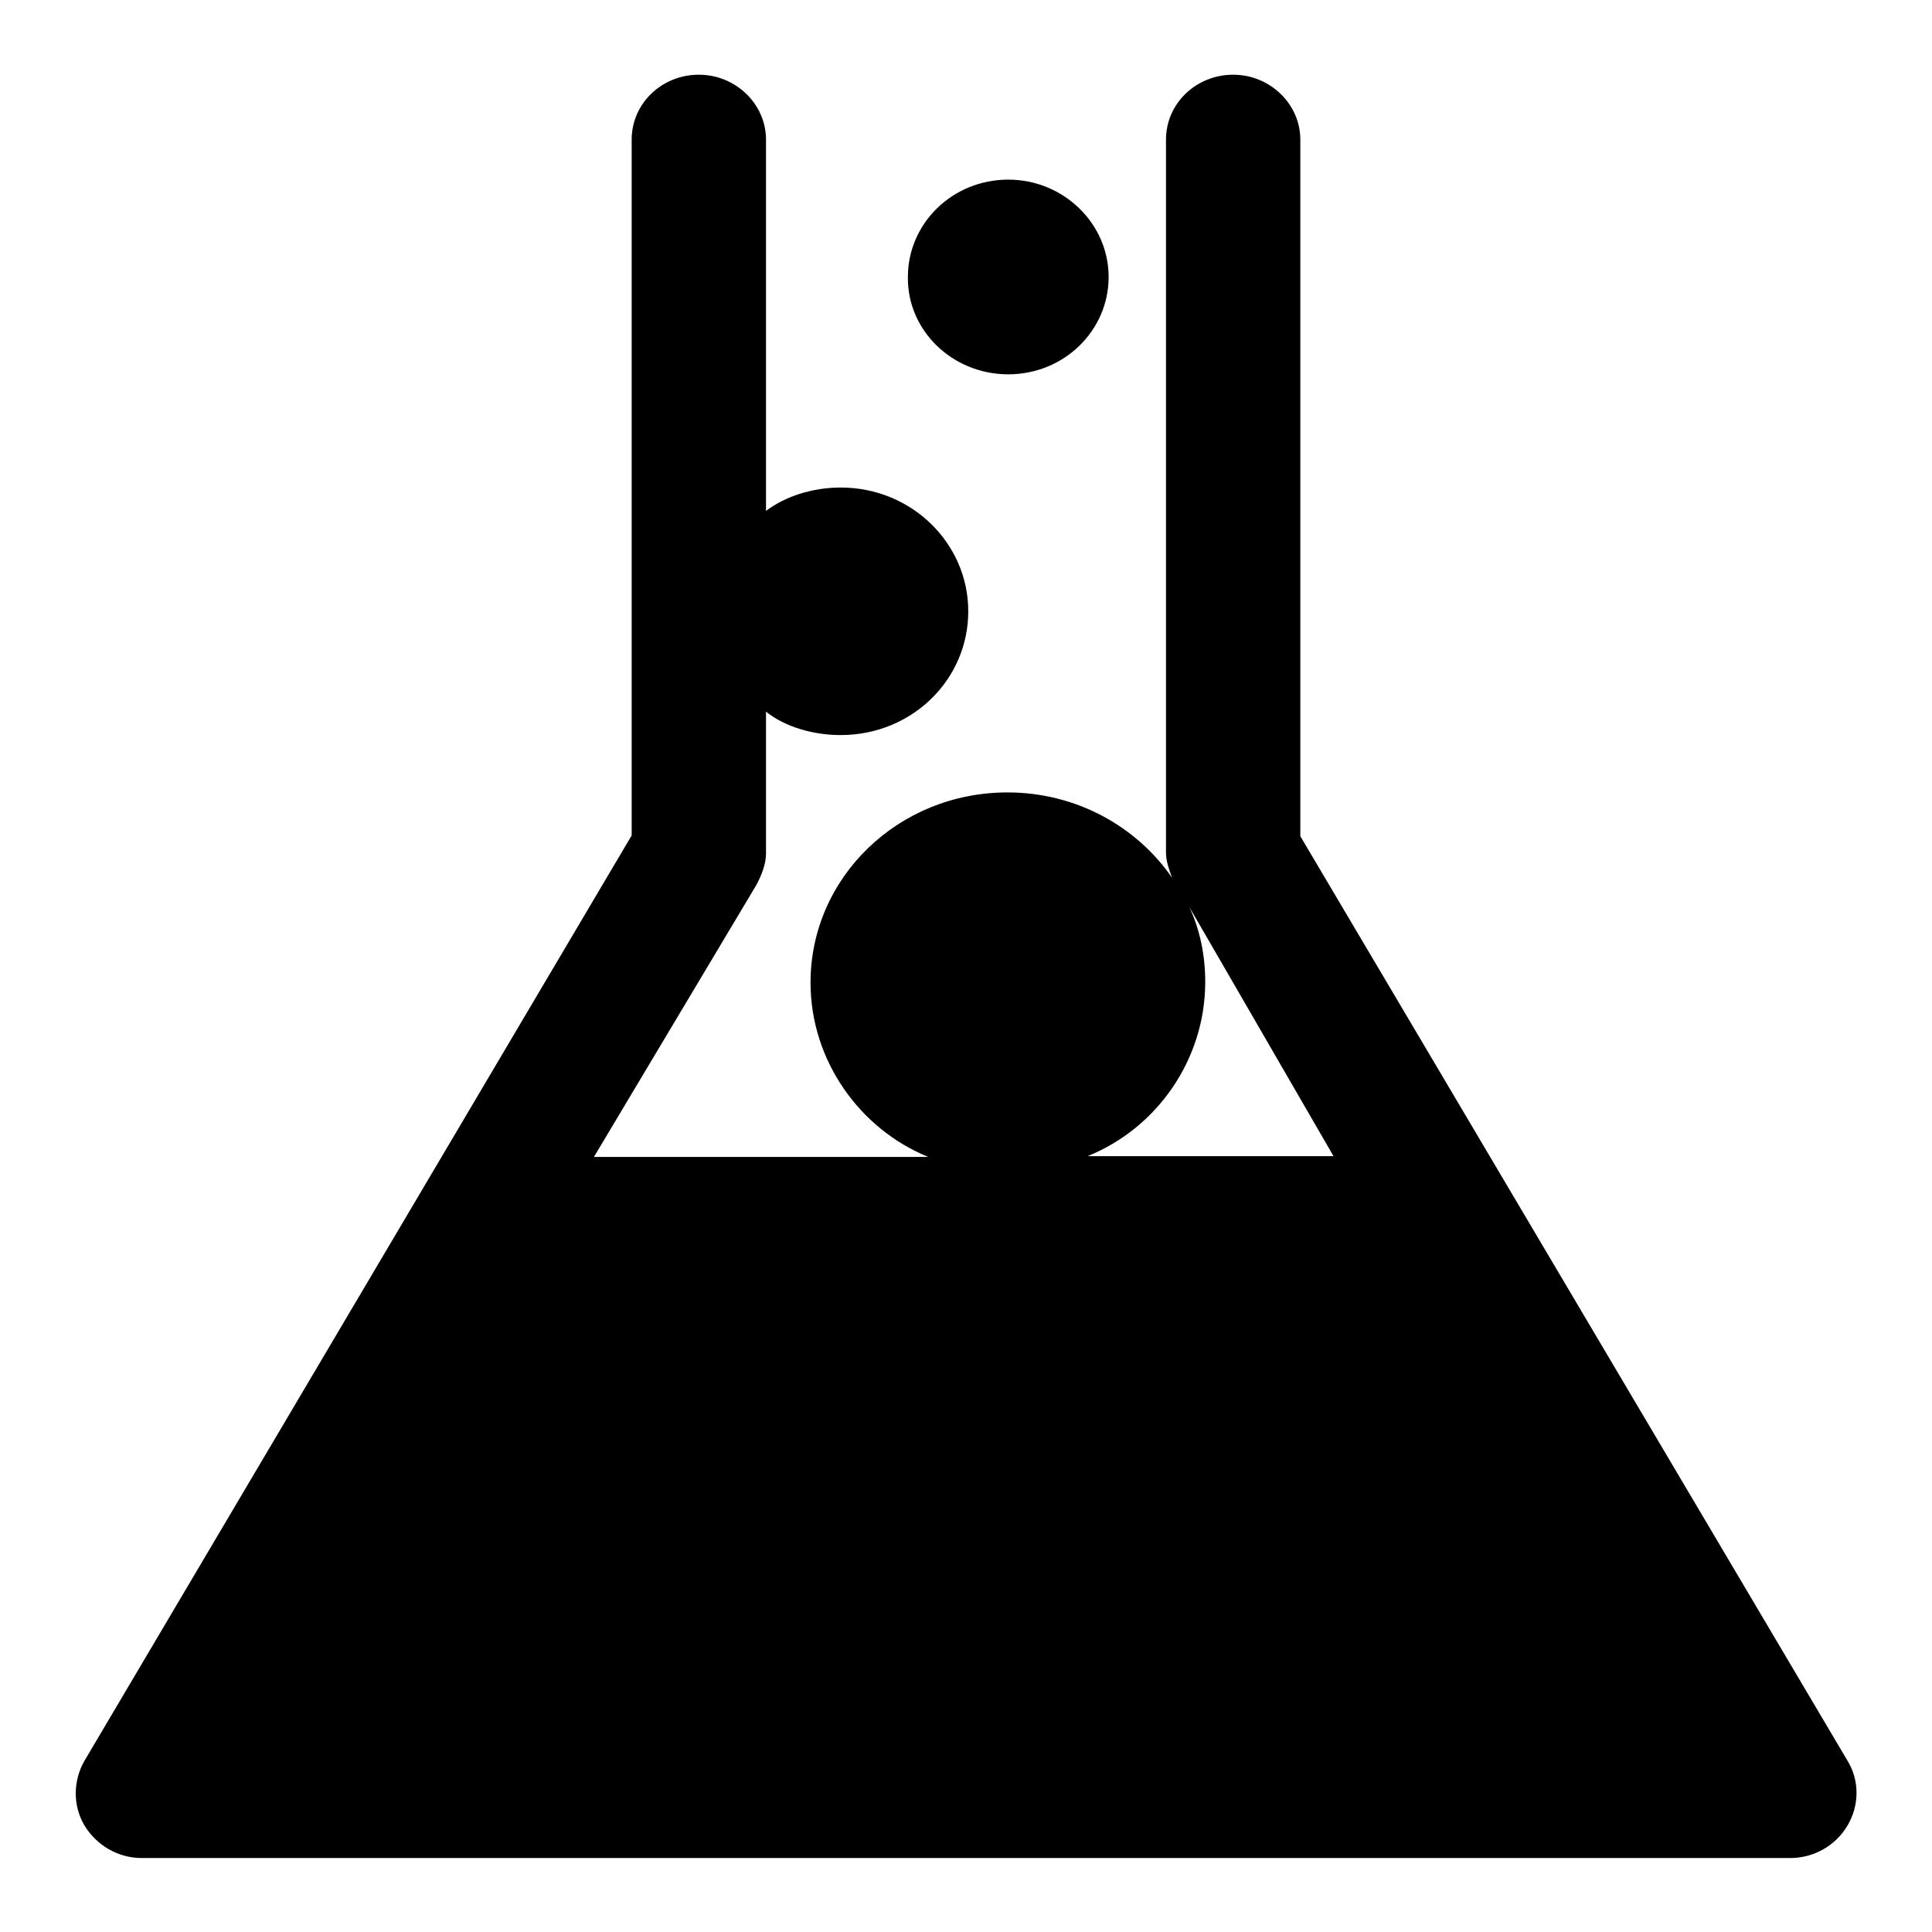
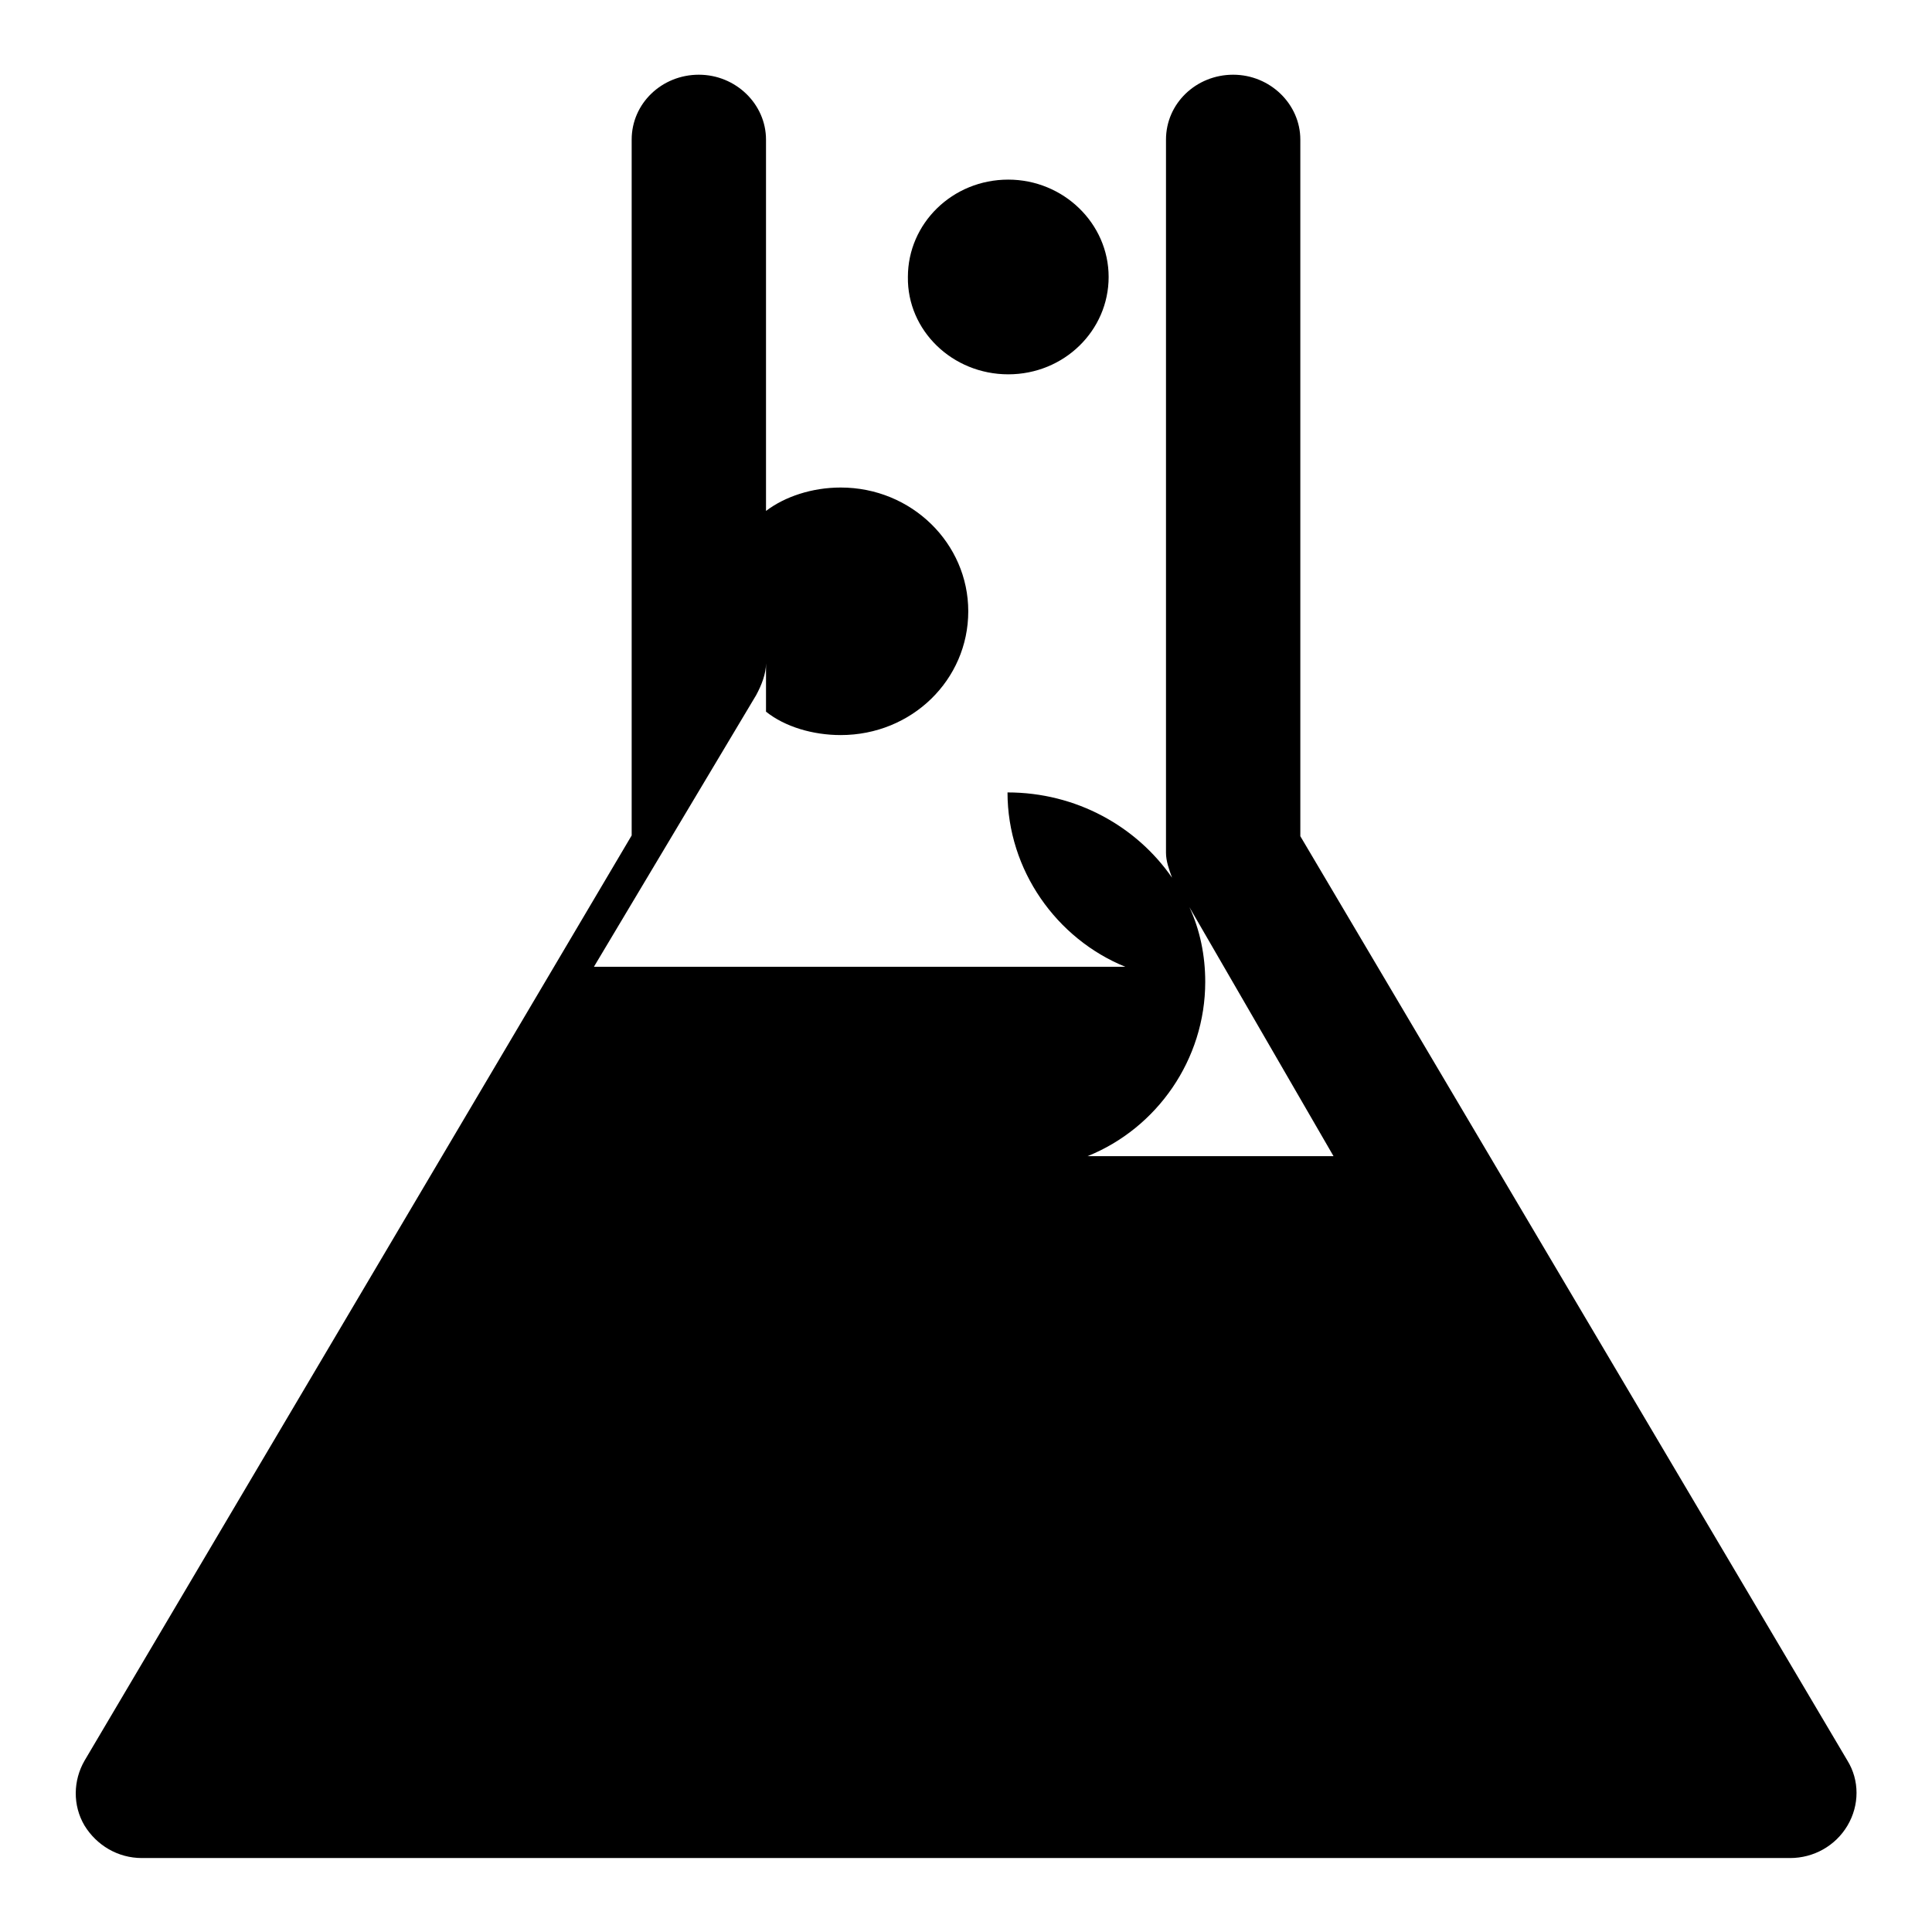
<svg xmlns="http://www.w3.org/2000/svg" version="1.1" x="0px" y="0px" viewBox="0 0 256 256" enable-background="new 0 0 256 256" xml:space="preserve">
  <g>
-     <path fill="#000000" d="M244.8,233.3l-72.5-122.5V18.5c0-4.7-4-8.6-8.9-8.6c-4.9,0-8.9,3.8-8.9,8.6V113c0,1.1,0.4,2.2,0.8,3.3 c-4.7-6.8-12.7-11.3-21.8-11.3c-14.5,0-26.1,11.3-26.1,25.2c0,10.3,6.5,19.4,15.6,23.1H78.7l21.5-36c0.7-1.3,1.3-2.8,1.3-4.2V94.3 c2.5,2,6.2,3.1,9.9,3.1c9.4,0,16.9-7.3,16.9-16.4c0-9-7.5-16.4-16.9-16.4c-3.8,0-7.4,1.2-9.9,3.1V18.5c0-4.7-4-8.6-8.9-8.6 c-4.9,0-8.9,3.8-8.9,8.6v92.2L11.2,233.3c-1.5,2.6-1.6,5.9,0,8.6c1.6,2.6,4.4,4.3,7.6,4.3H128h109.2c3.1,0,6-1.6,7.6-4.3 C246.4,239.2,246.4,235.9,244.8,233.3z M144.1,153.2c9.2-3.7,15.6-12.8,15.6-23.1c0-3.5-0.7-6.9-2.1-9.9l19.1,33H144.1z  M133.6,49.6c7.4,0,13.3-5.8,13.3-12.9c0-7.1-6-12.9-13.3-12.9c-7.4,0-13.3,5.8-13.3,12.9C120.2,43.8,126.2,49.6,133.6,49.6z" />
+     <path fill="#000000" d="M244.8,233.3l-72.5-122.5V18.5c0-4.7-4-8.6-8.9-8.6c-4.9,0-8.9,3.8-8.9,8.6V113c0,1.1,0.4,2.2,0.8,3.3 c-4.7-6.8-12.7-11.3-21.8-11.3c0,10.3,6.5,19.4,15.6,23.1H78.7l21.5-36c0.7-1.3,1.3-2.8,1.3-4.2V94.3 c2.5,2,6.2,3.1,9.9,3.1c9.4,0,16.9-7.3,16.9-16.4c0-9-7.5-16.4-16.9-16.4c-3.8,0-7.4,1.2-9.9,3.1V18.5c0-4.7-4-8.6-8.9-8.6 c-4.9,0-8.9,3.8-8.9,8.6v92.2L11.2,233.3c-1.5,2.6-1.6,5.9,0,8.6c1.6,2.6,4.4,4.3,7.6,4.3H128h109.2c3.1,0,6-1.6,7.6-4.3 C246.4,239.2,246.4,235.9,244.8,233.3z M144.1,153.2c9.2-3.7,15.6-12.8,15.6-23.1c0-3.5-0.7-6.9-2.1-9.9l19.1,33H144.1z  M133.6,49.6c7.4,0,13.3-5.8,13.3-12.9c0-7.1-6-12.9-13.3-12.9c-7.4,0-13.3,5.8-13.3,12.9C120.2,43.8,126.2,49.6,133.6,49.6z" />
  </g>
</svg>